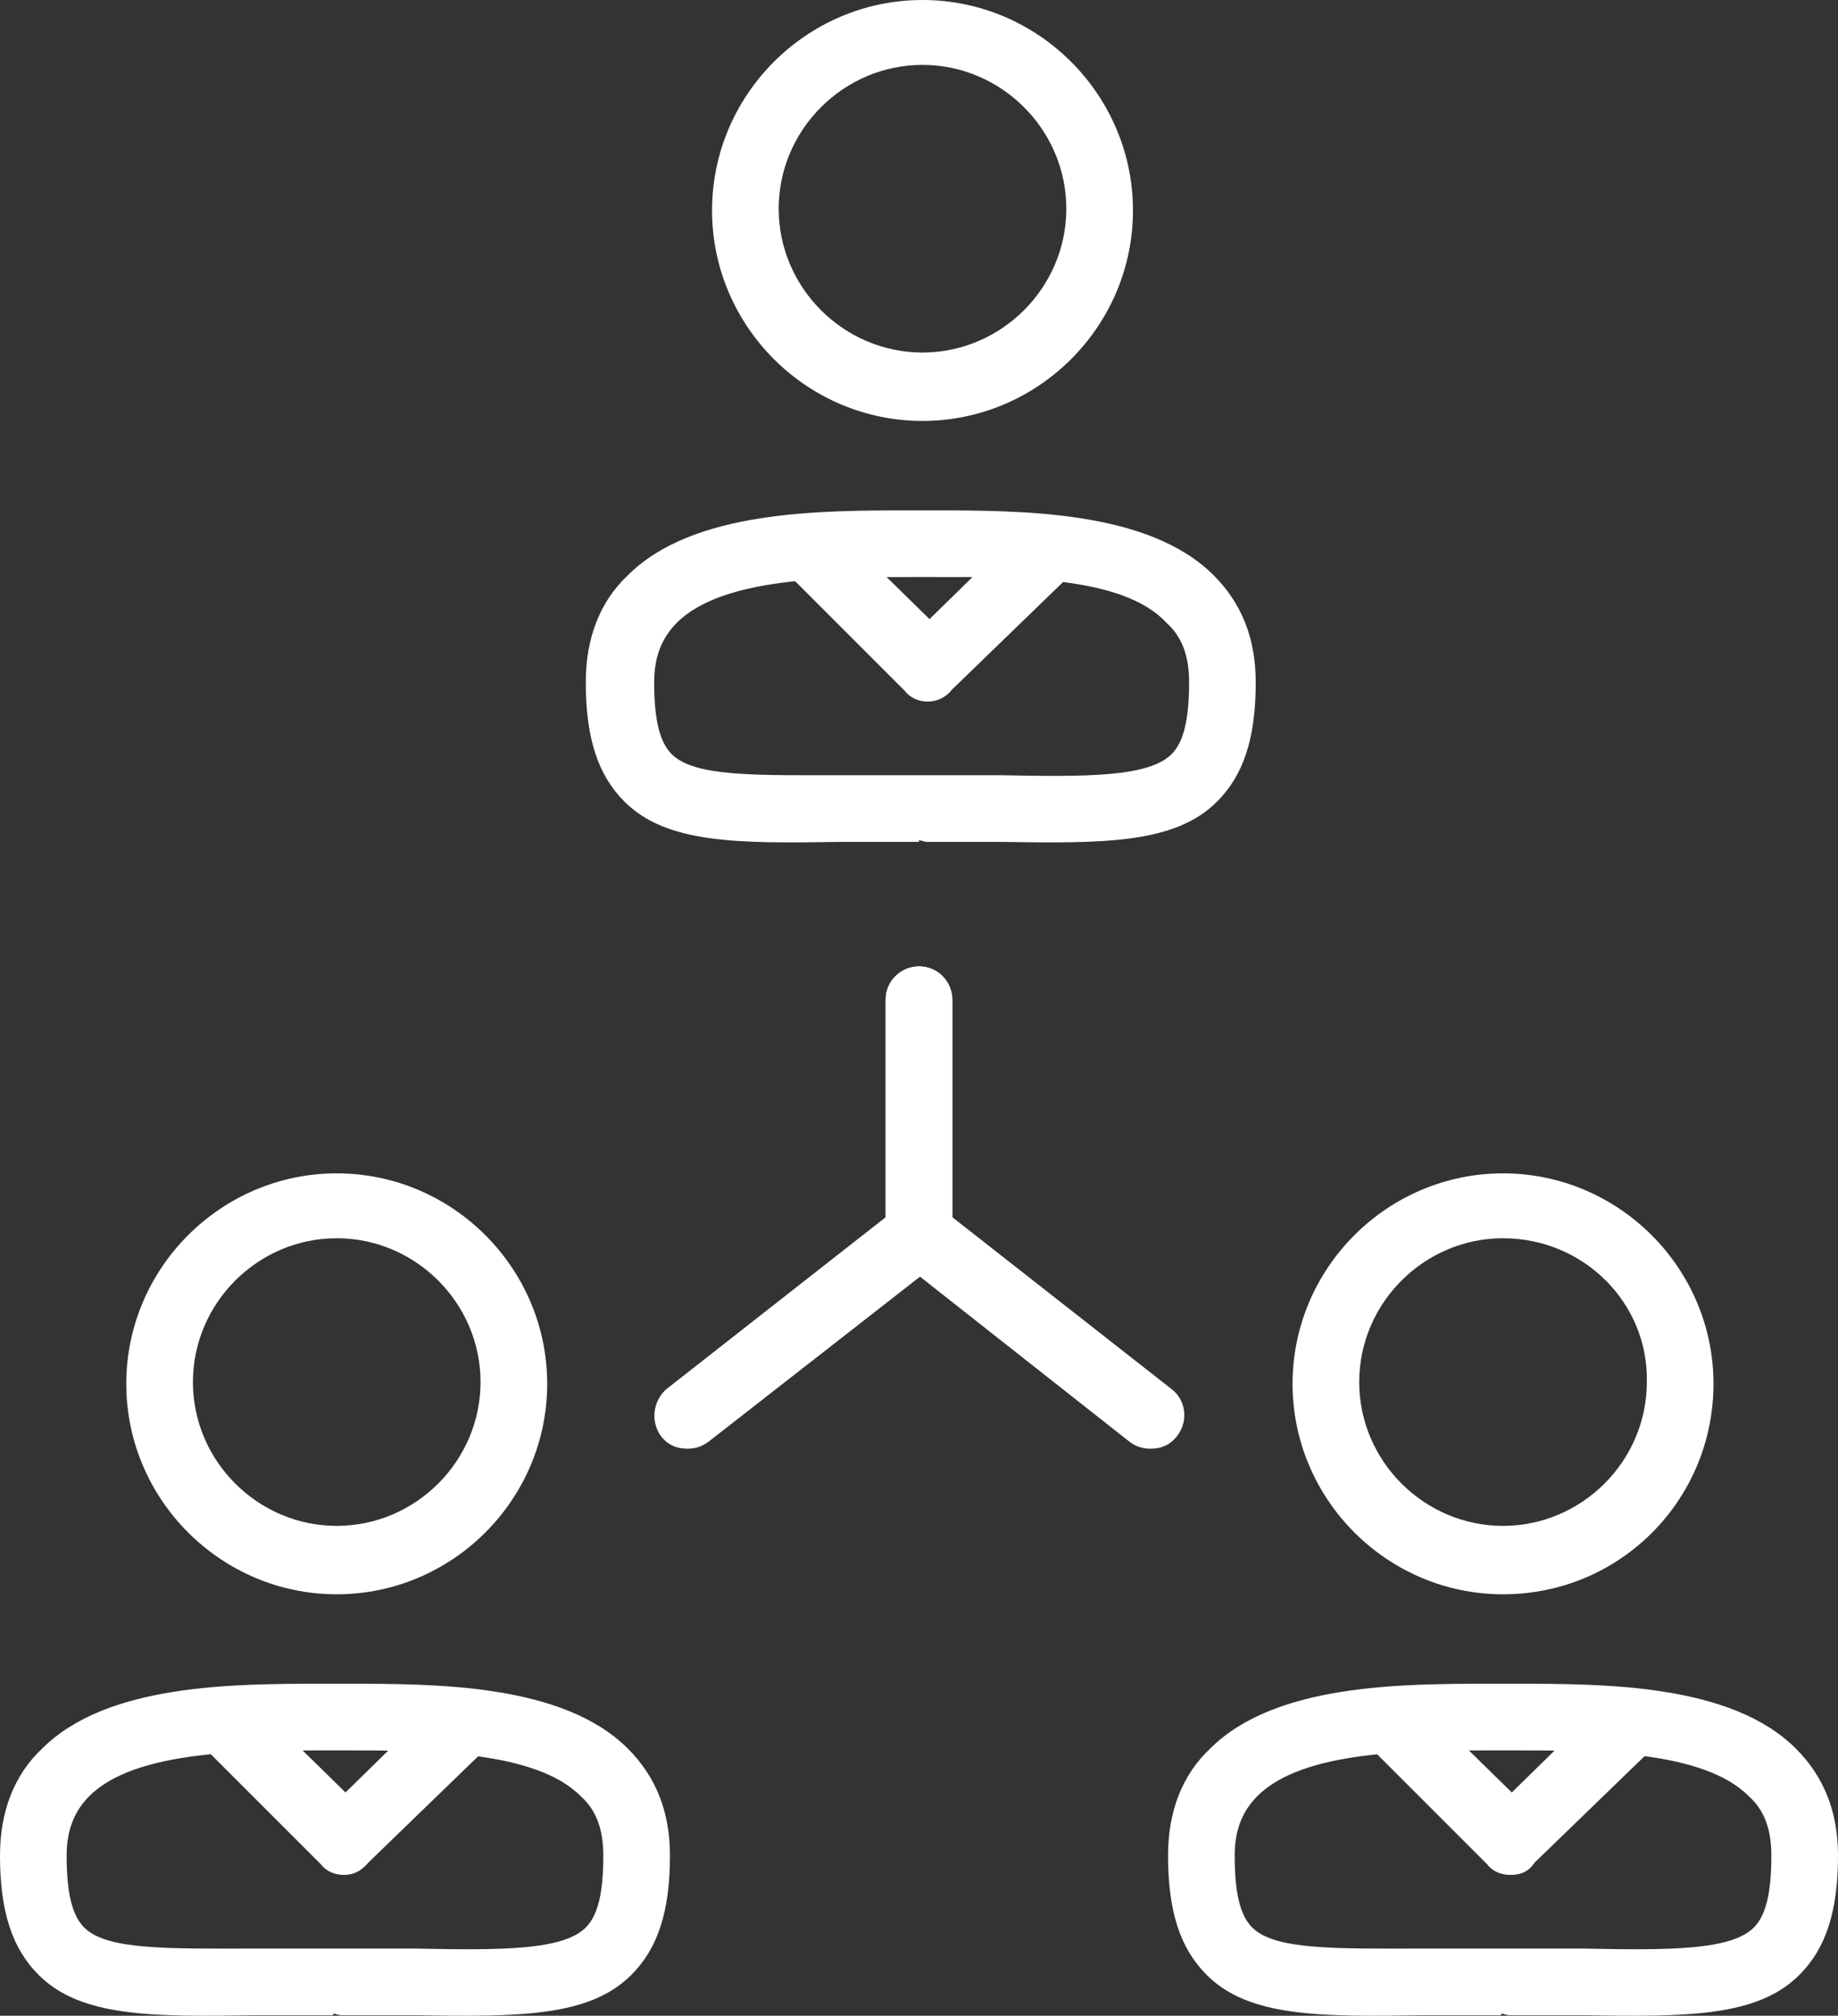
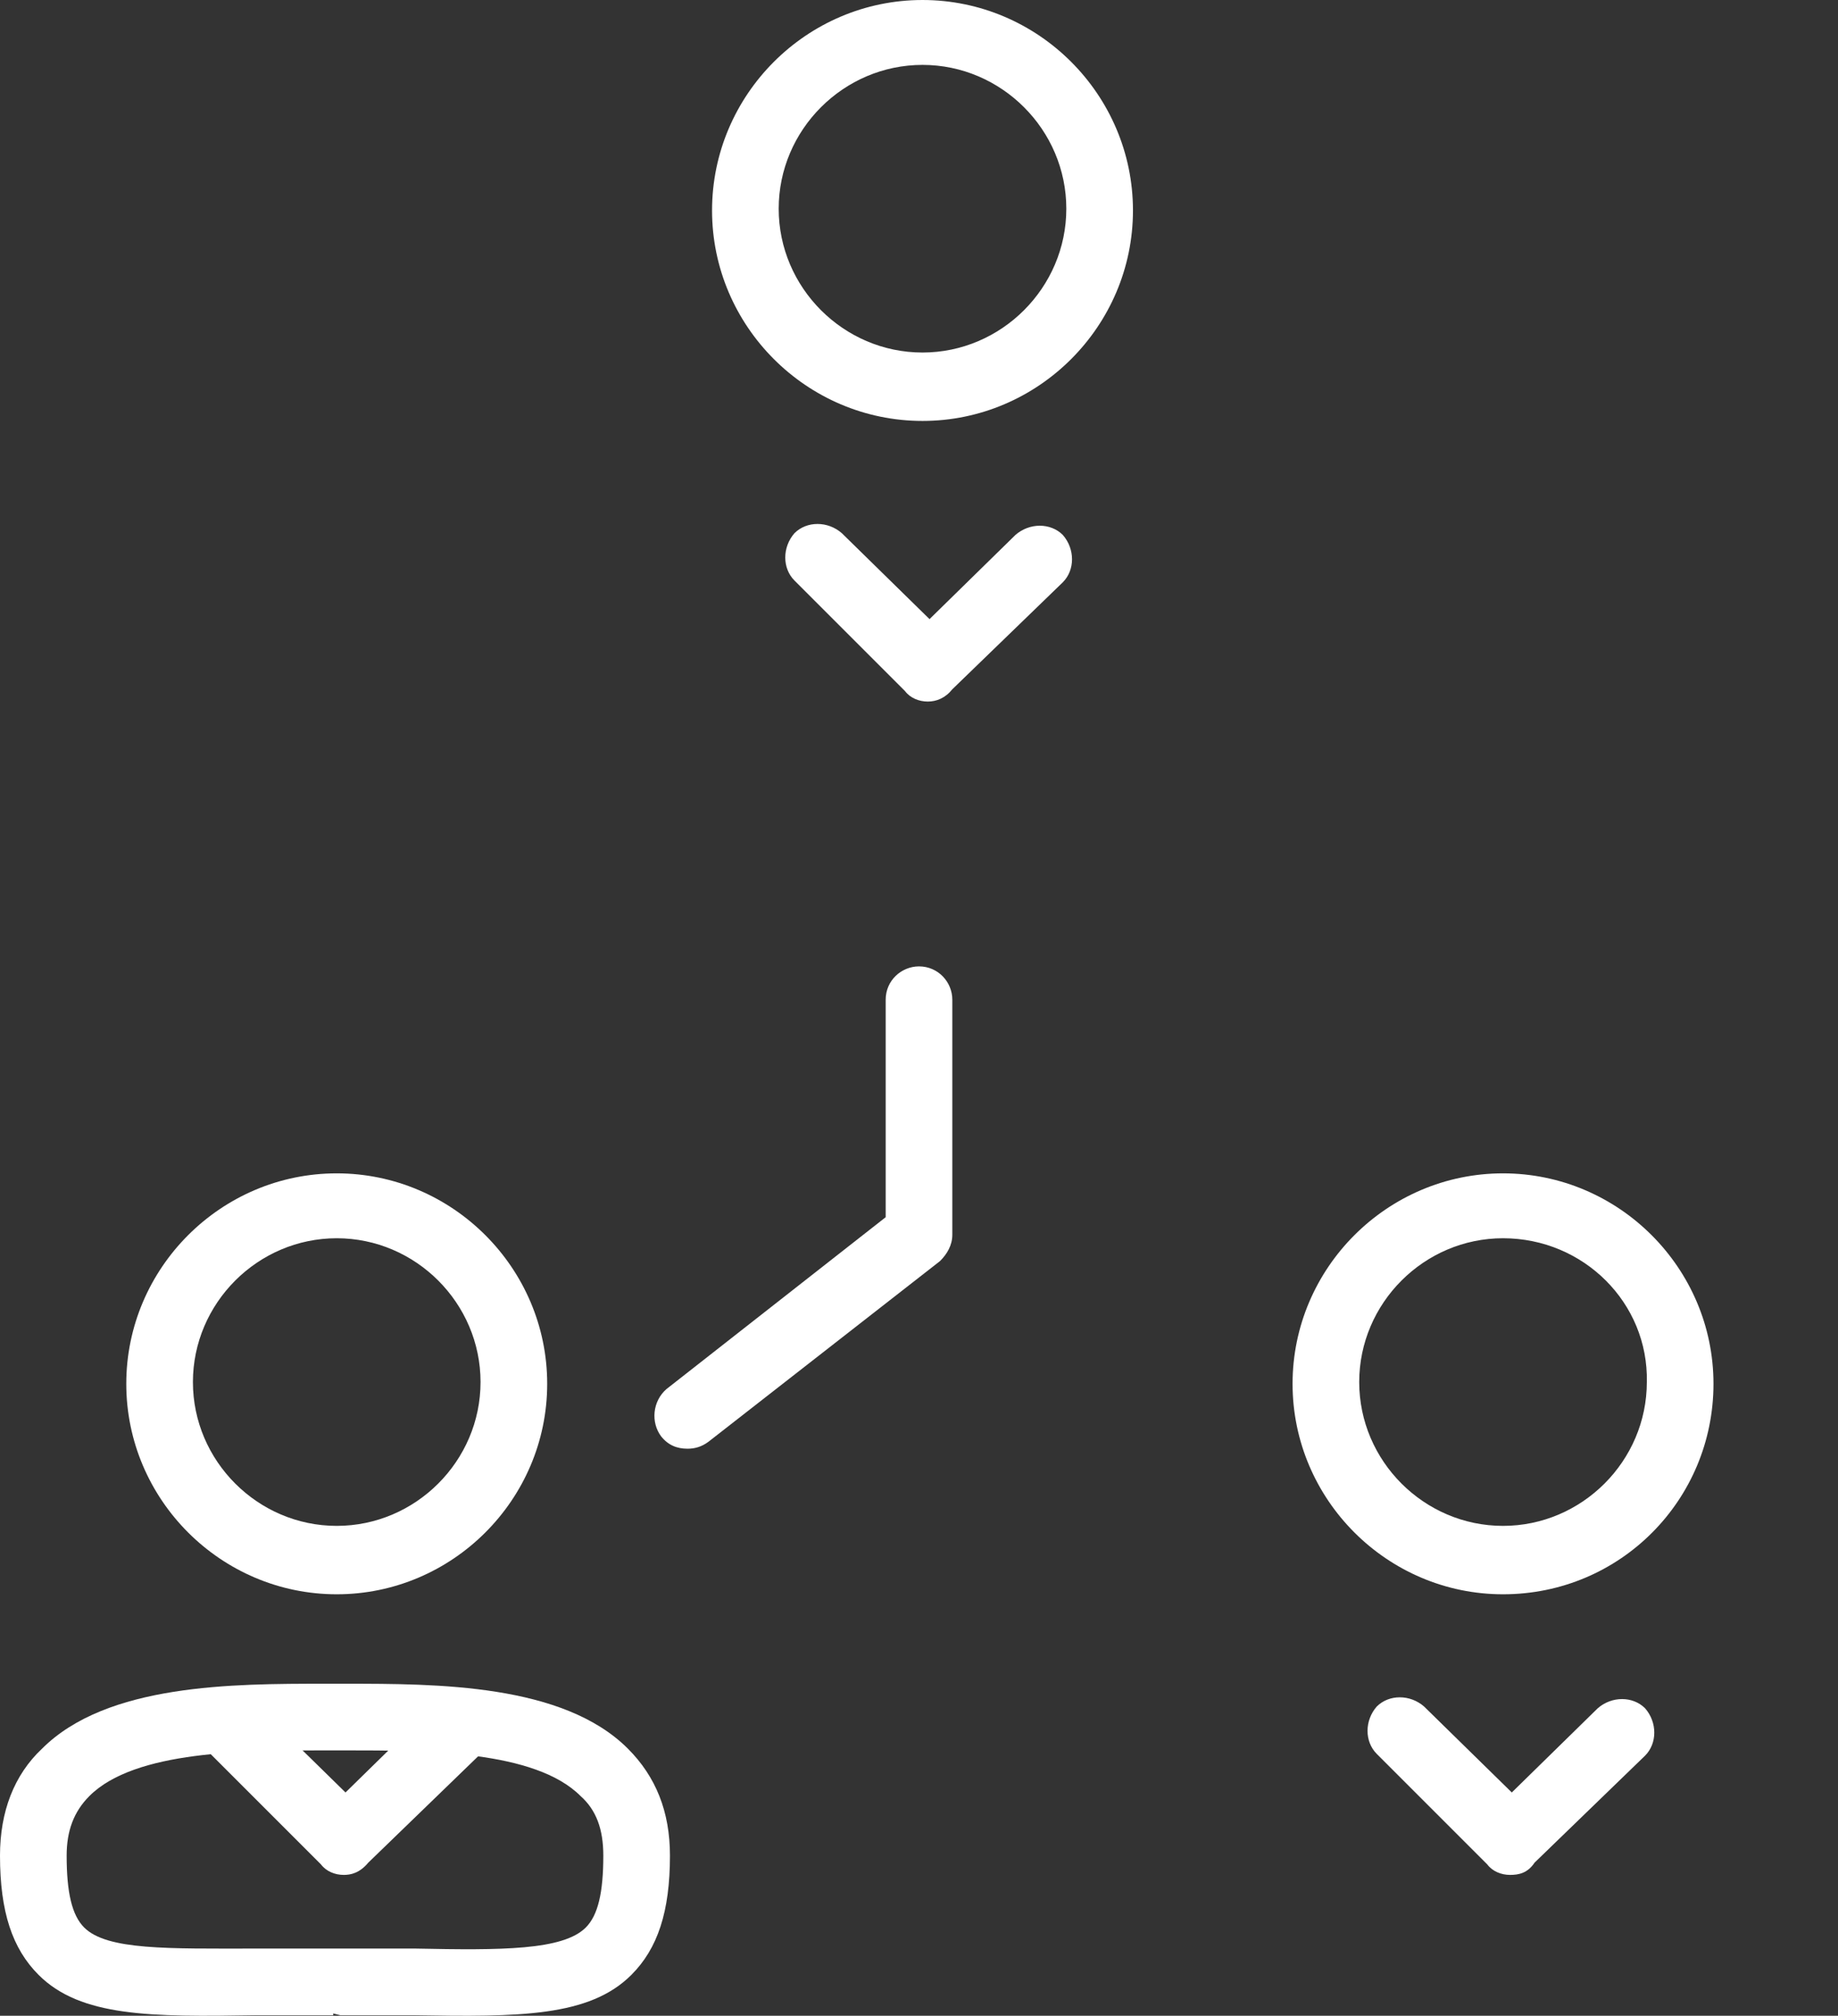
<svg xmlns="http://www.w3.org/2000/svg" id="Layer_1" x="0px" y="0px" width="534.48px" height="586.148px" viewBox="49.98 103.26 534.48 586.148" xml:space="preserve">
  <rect x="49.98" y="103.26" width="534.48" height="586.148" fill="#333333" stroke="none" />
  <g id="XMLID_43_">
    <g id="XMLID_63_">
      <path id="XMLID_68_" fill="#FFFFFF" d="M318.24,225.66c-33.66,0-61.2-27.54-61.2-61.2s27.54-61.2,61.2-61.2s61.2,27.54,61.2,61.2 S351.9,225.66,318.24,225.66z M318.24,122.13c-22.95,0-41.82,18.87-41.82,41.82c0,22.95,18.87,41.82,41.82,41.82 s41.819-18.87,41.819-41.82C360.06,141,341.19,122.13,318.24,122.13z" />
-       <path id="XMLID_65_" fill="#FFFFFF" d="M319.26,348.06L319.26,348.06l-2.04-0.51v0.51c0,0-14.79,0-20.4,0h-2.04 c-30.6,0.51-51,0.51-63.24-11.73c-7.65-7.65-11.22-18.36-11.22-34.68c0-12.75,4.08-23.46,12.24-31.11 c18.87-18.87,55.59-18.87,82.11-18.87h3.061h3.06c26.52,0,63.24,0,82.11,18.87c8.159,8.16,12.239,18.36,12.239,31.11 c0,16.32-3.569,27.03-11.22,34.68c-12.24,12.24-32.64,12.24-63.24,11.73h-2.04C334.05,348.06,319.26,348.06,319.26,348.06z M339.15,328.68h2.04c24.989,0.51,42.84,0.51,49.47-6.12c3.57-3.57,5.1-10.2,5.1-20.91c0-7.65-2.04-13.26-6.63-17.34 c-12.75-13.77-44.37-13.26-67.83-13.26h-3.06h-3.061c-22.95,0-55.08,0-68.34,13.26c-4.59,4.59-6.63,10.2-6.63,17.34 c0,10.71,1.53,17.34,5.1,20.91c6.63,6.63,24.48,6.12,49.47,6.12h2.04c3.57,0,11.22,0,15.81,0l0,0h1.021h3.06h1.021h1.529h2.55 h1.021l0,0C328.44,328.68,335.58,328.68,339.15,328.68z" />
      <path id="XMLID_64_" fill="#FFFFFF" d="M319.77,307.26c-2.55,0-5.1-1.02-6.63-3.06l-32.13-32.13c-3.57-3.57-3.57-9.69,0-13.771 c3.57-3.57,9.69-3.57,13.77,0l25.5,24.99l24.989-24.48c4.08-3.57,10.2-3.57,13.771,0c3.57,4.08,3.57,10.2,0,13.77l-32.13,31.11 C324.87,306.24,322.32,307.26,319.77,307.26z" />
    </g>
    <g id="XMLID_55_">
      <path id="XMLID_60_" fill="#FFFFFF" d="M487.05,566.85c-33.66,0-61.2-27.54-61.2-61.199c0-33.66,27.54-61.2,61.2-61.2 s61.2,27.54,61.2,61.2C548.25,539.31,521.22,566.85,487.05,566.85z M487.05,463.32c-22.95,0-41.819,18.87-41.819,41.819 c0,22.95,18.869,41.82,41.819,41.82s41.82-18.87,41.82-41.82C529.38,482.19,510.51,463.32,487.05,463.32z" />
-       <path id="XMLID_57_" fill="#FFFFFF" d="M488.58,689.25L488.58,689.25l-2.04-0.51v0.51c0,0-14.79,0-20.4,0h-2.04 c-30.6,0.51-51,0.51-63.239-11.729c-7.65-7.65-11.221-18.36-11.221-34.681c0-12.75,4.08-23.46,12.24-31.109 c18.87-18.87,55.59-18.87,82.11-18.87h3.06h3.061c26.52,0,63.239,0,82.109,18.87c8.16,8.159,12.24,18.359,12.24,31.109 c0,16.32-3.57,27.03-11.22,34.681C561,689.76,540.6,689.76,510,689.25h-2.04C503.37,689.25,488.58,689.25,488.58,689.25z M508.47,669.87h2.04c24.99,0.51,42.84,0.51,49.471-6.12c3.569-3.57,5.1-10.2,5.1-20.91c0-7.649-2.04-13.26-6.63-17.34 c-13.261-13.26-44.88-13.26-68.34-13.26h-3.061h-3.06c-23.46,0-55.08,0-68.34,13.26c-4.591,4.59-6.631,10.2-6.631,17.34 c0,10.71,1.53,17.34,5.101,20.91c6.63,6.63,24.479,6.12,49.47,6.12h2.04c3.57,0,11.22,0,15.81,0l0,0h10.711l0,0 C497.76,669.87,504.9,669.87,508.47,669.87z" />
      <path id="XMLID_56_" fill="#FFFFFF" d="M489.09,648.45c-2.55,0-5.1-1.021-6.63-3.061l-32.13-32.13c-3.57-3.569-3.57-9.689,0-13.77 c3.57-3.57,9.689-3.57,13.77,0l25.5,24.99L514.59,600c4.08-3.57,10.2-3.57,13.771,0c3.569,4.08,3.569,10.2,0,13.771 l-32.131,31.109C494.19,647.94,491.64,648.45,489.09,648.45z" />
    </g>
    <g id="XMLID_47_">
      <path id="XMLID_52_" fill="#FFFFFF" d="M147.9,566.85c-33.66,0-61.2-27.54-61.2-61.199c0-33.66,27.54-61.2,61.2-61.2 c33.66,0,61.2,27.54,61.2,61.2C209.1,539.31,181.56,566.85,147.9,566.85z M147.9,463.32c-22.95,0-41.82,18.87-41.82,41.819 c0,22.95,18.87,41.82,41.82,41.82c22.95,0,41.82-18.87,41.82-41.82C189.72,482.19,170.85,463.32,147.9,463.32z" />
      <path id="XMLID_49_" fill="#FFFFFF" d="M148.92,689.25L148.92,689.25l-2.04-0.51v0.51c0,0-14.79,0-20.4,0h-2.04 c-30.6,0.51-51,0.51-63.24-11.729c-7.65-7.65-11.22-18.36-11.22-34.681c0-12.75,4.08-23.46,12.24-31.109 c18.87-18.87,55.59-18.87,82.11-18.87h3.06h3.06c26.52,0,63.24,0,82.11,18.87c8.16,8.159,12.24,18.359,12.24,31.109 c0,16.32-3.57,27.03-11.22,34.681c-12.24,12.239-32.64,12.239-63.24,11.729h-2.04C163.71,689.25,148.92,689.25,148.92,689.25z M168.81,669.87h2.04c24.99,0.51,42.84,0.51,49.47-6.12c3.57-3.57,5.1-10.2,5.1-20.91c0-7.649-2.04-13.26-6.63-17.34 c-13.26-13.26-44.88-13.26-68.34-13.26h-3.06h-3.06c-22.95,0-55.08,0-68.34,13.26c-4.59,4.59-6.63,10.2-6.63,17.34 c0,10.71,1.53,17.34,5.1,20.91c6.63,6.63,24.48,6.12,49.47,6.12h2.04c3.57,0,11.22,0,15.81,0l0,0h10.71l0,0 C158.1,669.87,165.75,669.87,168.81,669.87z" />
      <path id="XMLID_48_" fill="#FFFFFF" d="M149.94,648.45c-2.55,0-5.1-1.021-6.63-3.061l-32.13-32.13c-3.57-3.569-3.57-9.689,0-13.77 c3.57-3.57,9.69-3.57,13.77,0l25.5,24.99L175.44,600c4.08-3.57,10.2-3.57,13.77,0c3.57,4.08,3.57,10.2,0,13.771l-32.13,31.109 C154.53,647.94,151.98,648.45,149.94,648.45z" />
    </g>
    <g id="XMLID_44_">
      <path id="XMLID_46_" fill="#FFFFFF" d="M249.9,524.521c-3.06,0-5.61-1.021-7.65-3.57c-3.06-4.08-2.55-10.2,1.53-13.771 l63.75-49.979v-63.24c0-5.61,4.59-9.69,9.689-9.69c5.61,0,9.69,4.59,9.69,9.69v68.34c0,3.061-1.53,5.61-3.57,7.65l-67.32,52.53 C253.98,524.01,251.94,524.521,249.9,524.521z" />
-       <path id="XMLID_45_" fill="#FFFFFF" d="M384.54,524.521c-2.04,0-4.08-0.511-6.12-2.04l-67.32-53.04 c-2.55-2.04-3.569-4.591-3.569-7.65v-67.83c0-5.61,4.59-9.69,9.689-9.69c5.61,0,9.69,4.59,9.69,9.69v63.24l63.75,49.979 c4.08,3.061,5.1,9.181,1.53,13.771C390.15,523.5,387.6,524.521,384.54,524.521z" />
    </g>
  </g>
</svg>